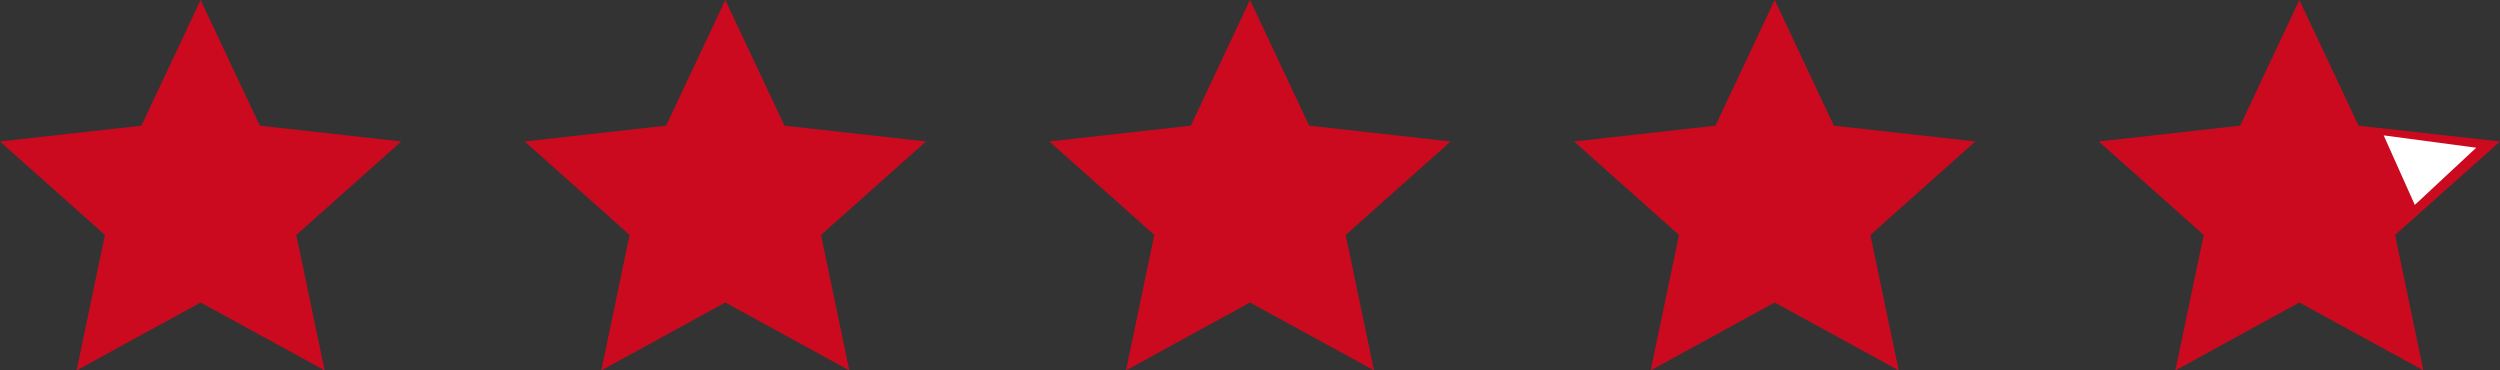
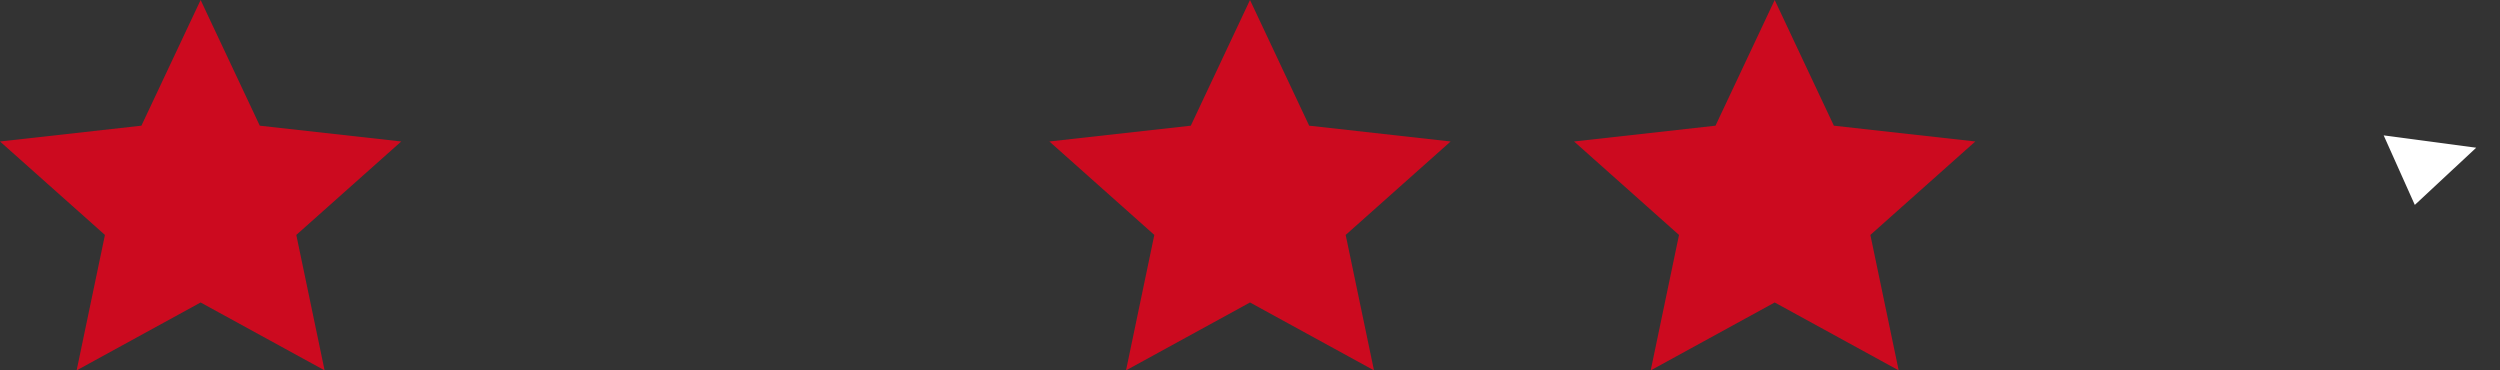
<svg xmlns="http://www.w3.org/2000/svg" width="81" height="12" viewBox="0 0 81 12">
  <rect x="0" y="0" width="81" height="12" fill="#333333" stroke="none" />
  <g id="Groupe_1" data-name="Groupe 1" transform="translate(-1145 -554)">
    <path id="Polygone_1" data-name="Polygone 1" d="M6.5,0,8.417,4.072,13,4.584,9.6,7.612,10.517,12,6.5,9.8,2.483,12,3.4,7.612,0,4.584l4.582-.512Z" transform="translate(1145 554)" fill="#cc0a1f" />
-     <path id="Polygone_2" data-name="Polygone 2" d="M6.5,0,8.417,4.072,13,4.584,9.6,7.612,10.517,12,6.5,9.8,2.483,12,3.4,7.612,0,4.584l4.582-.512Z" transform="translate(1162 554)" fill="#cc0a1f" />
    <path id="Polygone_3" data-name="Polygone 3" d="M6.5,0,8.417,4.072,13,4.584,9.6,7.612,10.517,12,6.5,9.8,2.483,12,3.4,7.612,0,4.584l4.582-.512Z" transform="translate(1179 554)" fill="#cc0a1f" />
    <path id="Polygone_4" data-name="Polygone 4" d="M6.5,0,8.417,4.072,13,4.584,9.6,7.612,10.517,12,6.5,9.8,2.483,12,3.4,7.612,0,4.584l4.582-.512Z" transform="translate(1196 554)" fill="#cc0a1f" />
-     <path id="Polygone_12" data-name="Polygone 12" d="M6.5,0,8.417,4.072,13,4.584,9.6,7.612,10.517,12,6.5,9.8,2.483,12,3.4,7.612,0,4.584l4.582-.512Z" transform="translate(1213 554)" fill="#cc0a1f" />
    <path id="Tracé_2" data-name="Tracé 2" d="M1222.231,558.386l1.009,2.253,1.989-1.853Z" fill="#fff" />
  </g>
</svg>